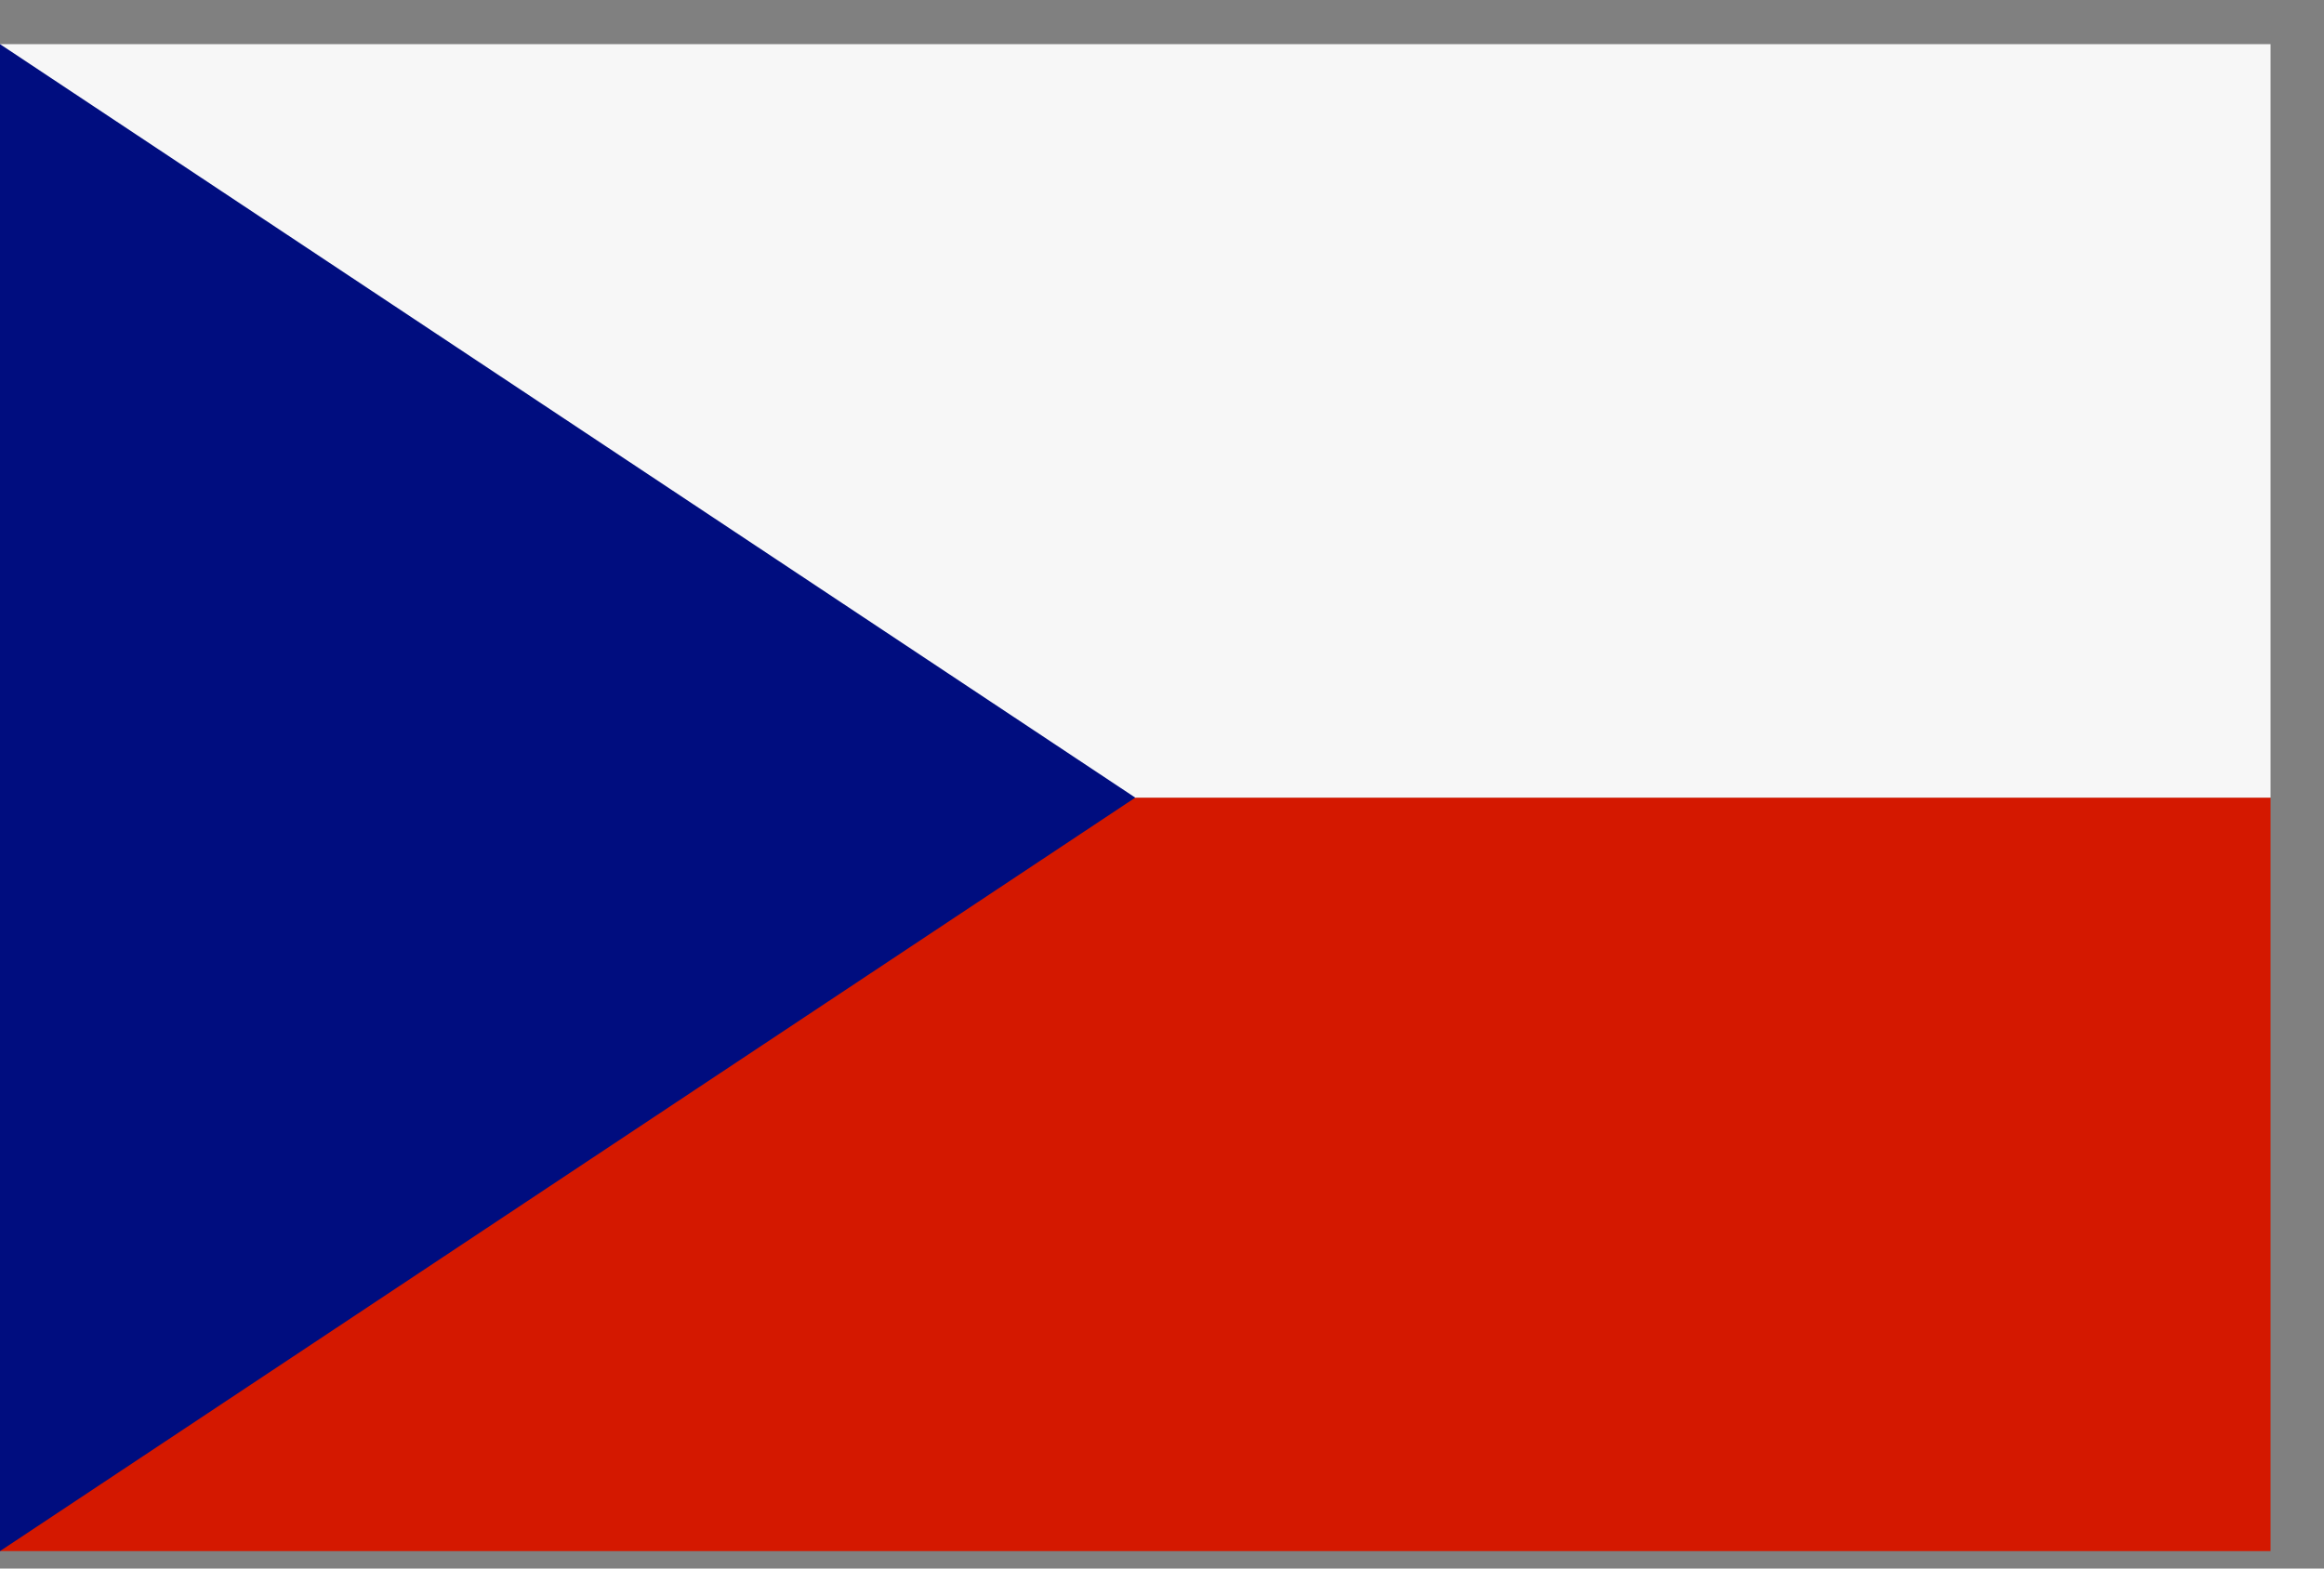
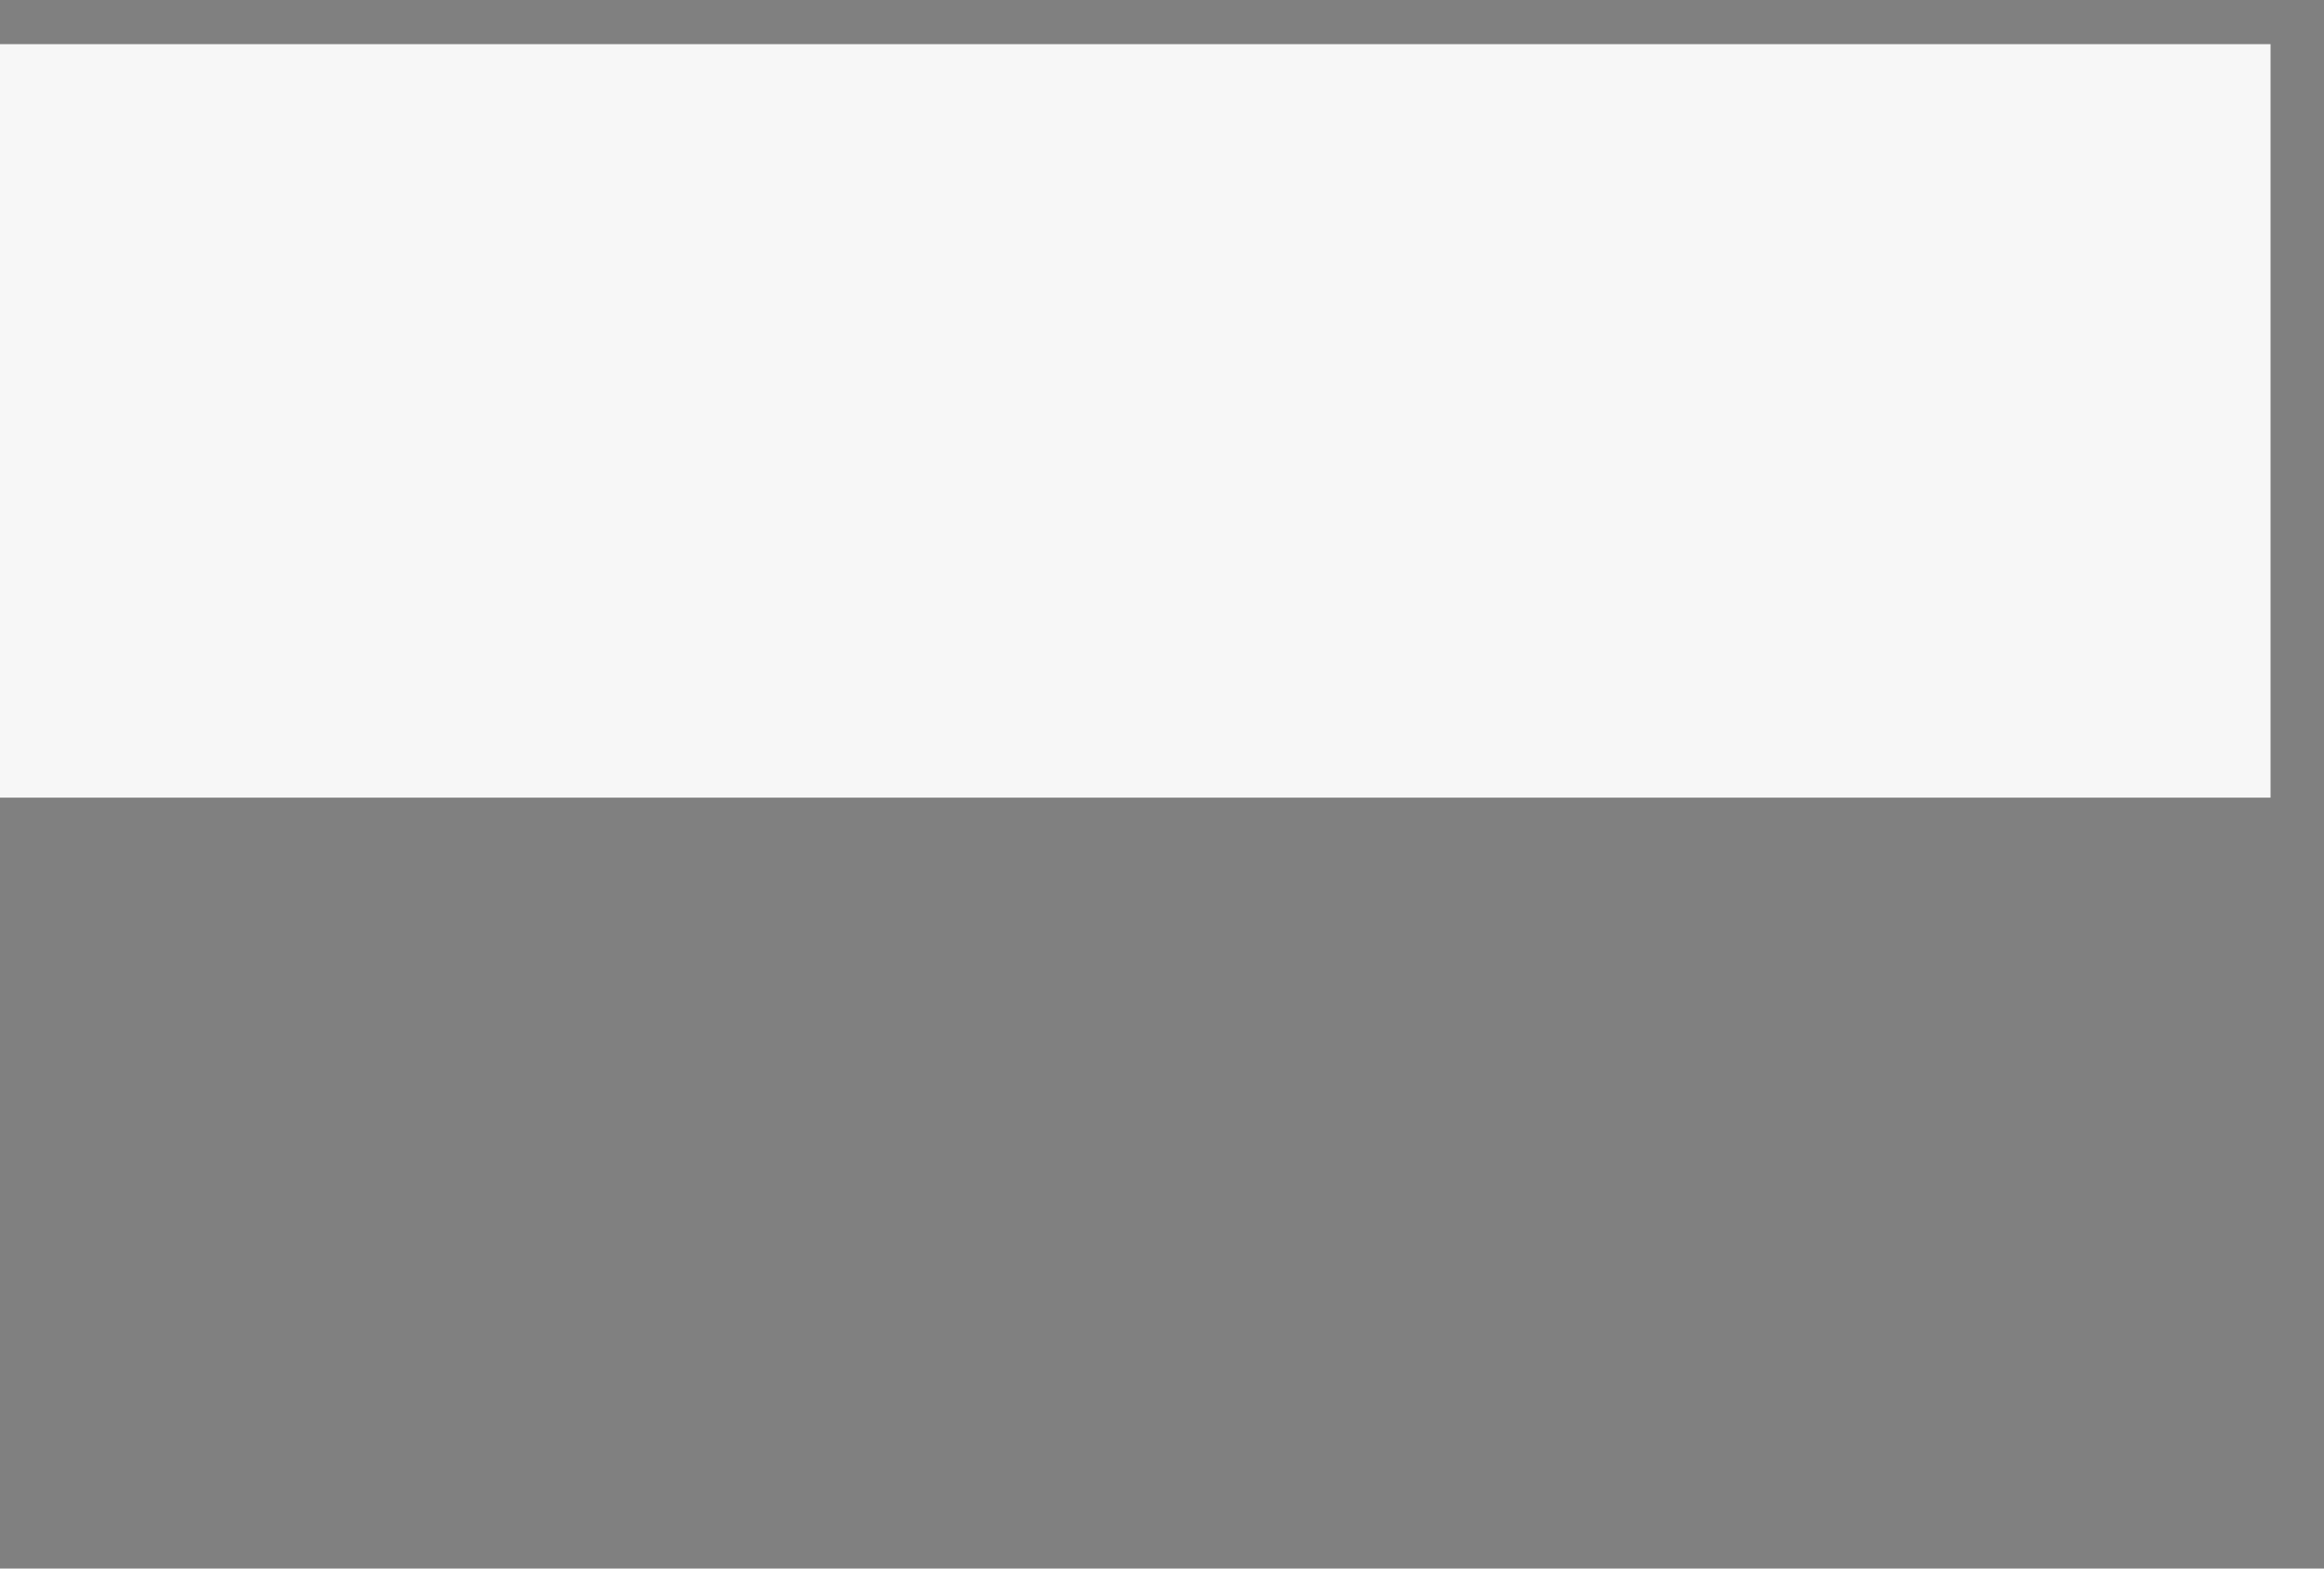
<svg xmlns="http://www.w3.org/2000/svg" width="40" height="27" viewBox="0 0 40 27" fill="none">
  <rect x="0" y="0" width="40" height="27" fill="#808080" stroke="none" />
  <g id="Czech_Republic">
-     <path id="Vector" d="M39.08 13.73H0V26.7H39.08V13.73Z" fill="#D41800" />
+     <path id="Vector" d="M39.08 13.73H0H39.08V13.73Z" fill="#D41800" />
    <path id="Vector_2" d="M39.08 0.76H0V13.73H39.08V0.76Z" fill="#F7F7F7" />
-     <path id="Vector_3" fill-rule="evenodd" clip-rule="evenodd" d="M19.54 13.73L0 0.76V26.7L19.54 13.73Z" fill="#000D7F" />
  </g>
</svg>